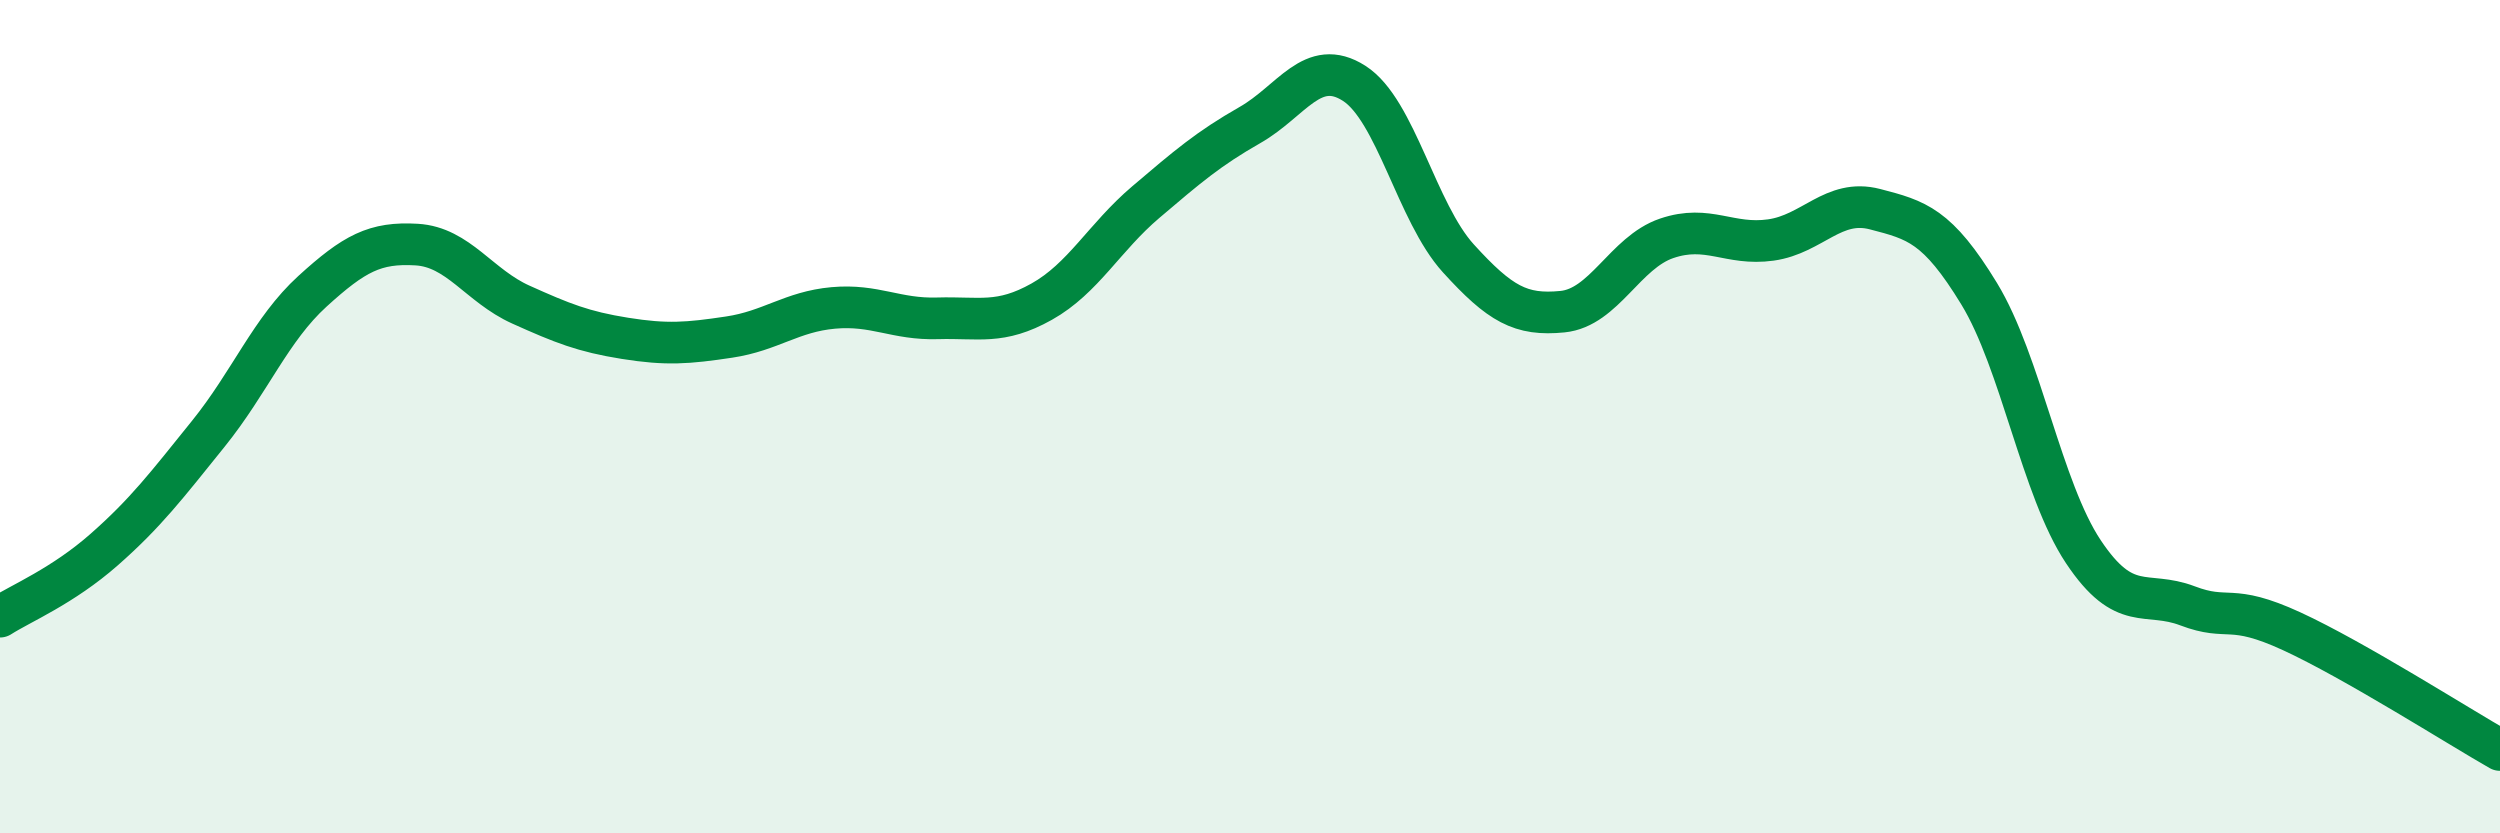
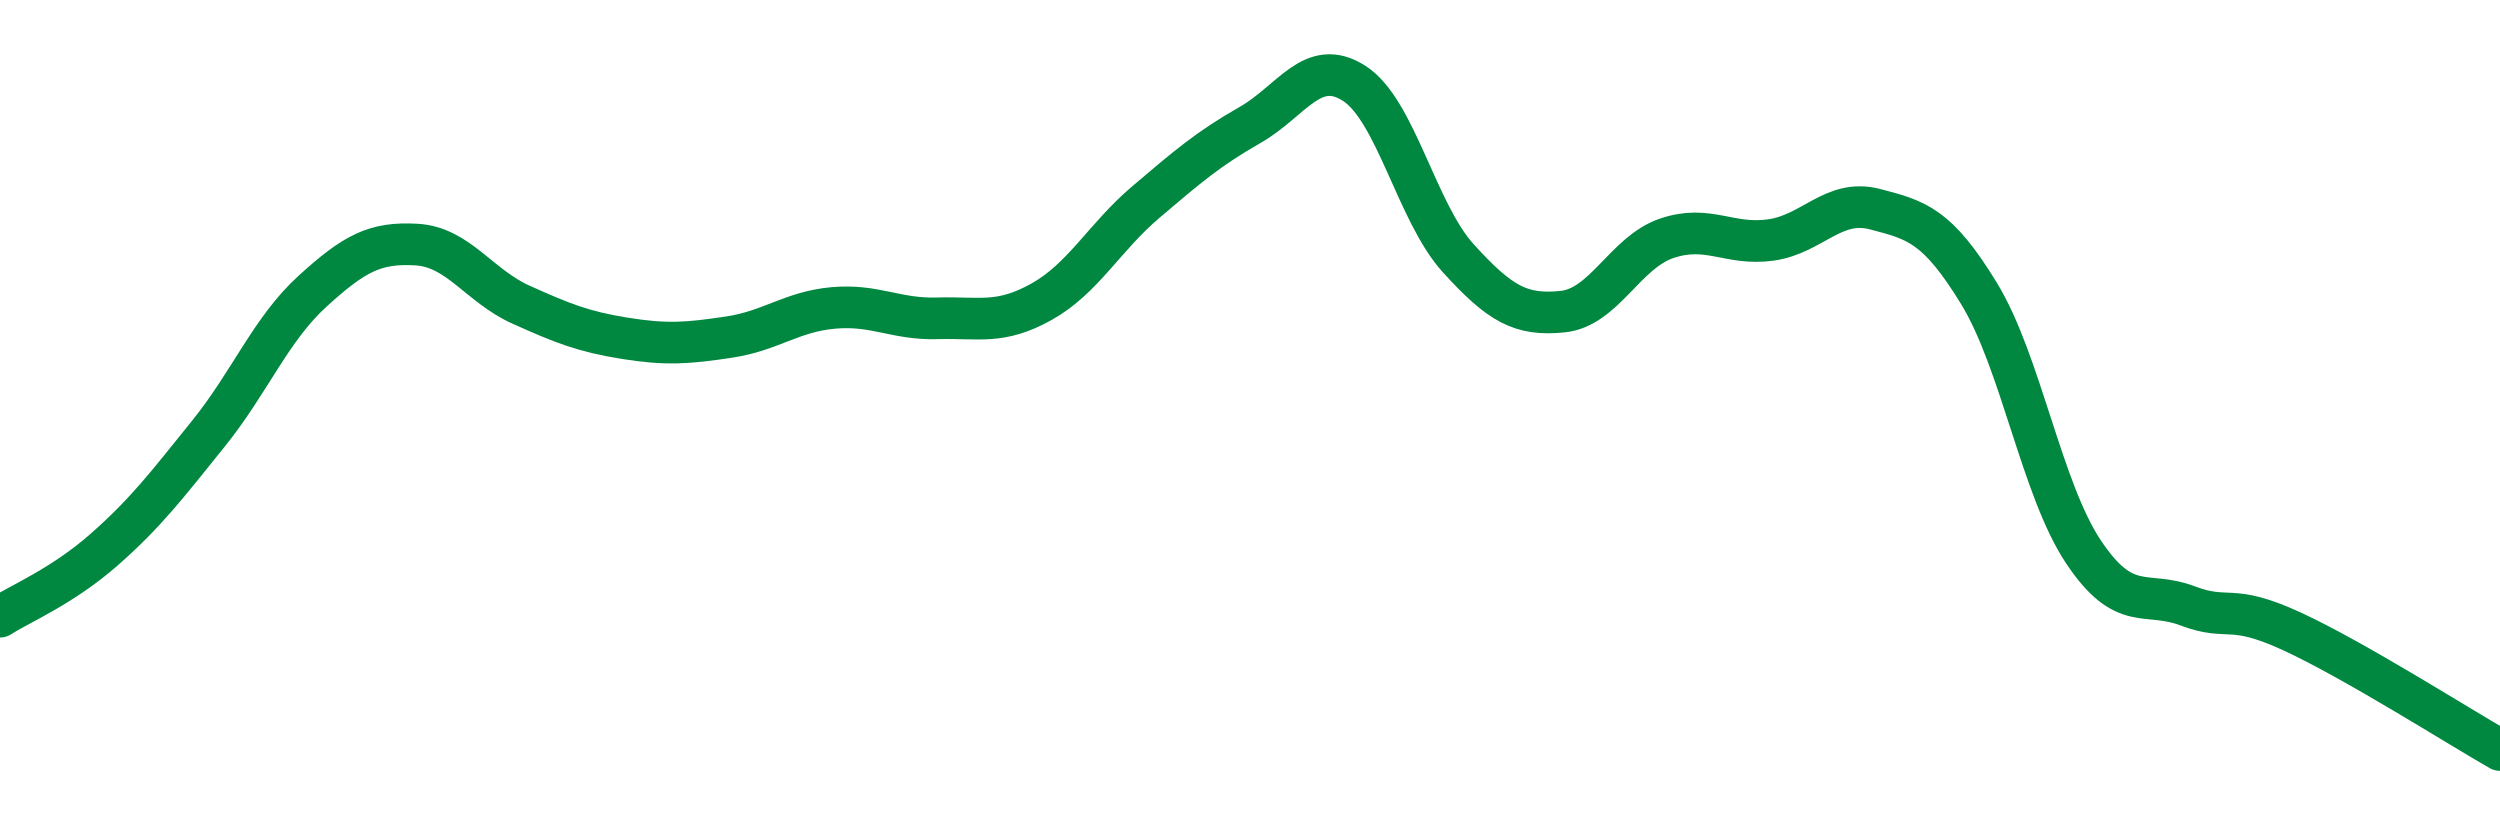
<svg xmlns="http://www.w3.org/2000/svg" width="60" height="20" viewBox="0 0 60 20">
-   <path d="M 0,14.8 C 0.5,14.48 1.5,14.07 2.5,13.19 C 3.5,12.31 4,11.65 5,10.41 C 6,9.17 6.5,7.9 7.5,6.99 C 8.5,6.08 9,5.81 10,5.87 C 11,5.93 11.5,6.86 12.5,7.31 C 13.5,7.76 14,7.96 15,8.12 C 16,8.28 16.5,8.24 17.5,8.09 C 18.5,7.94 19,7.48 20,7.39 C 21,7.3 21.5,7.67 22.5,7.64 C 23.5,7.61 24,7.8 25,7.24 C 26,6.68 26.5,5.7 27.5,4.85 C 28.5,4 29,3.57 30,3 C 31,2.43 31.5,1.36 32.5,2 C 33.5,2.64 34,5.1 35,6.2 C 36,7.3 36.5,7.58 37.5,7.48 C 38.5,7.38 39,6.06 40,5.72 C 41,5.38 41.5,5.9 42.5,5.76 C 43.5,5.62 44,4.76 45,5.02 C 46,5.28 46.5,5.41 47.5,7.05 C 48.5,8.69 49,11.74 50,13.24 C 51,14.74 51.5,14.16 52.5,14.54 C 53.5,14.92 53.5,14.46 55,15.15 C 56.5,15.84 59,17.43 60,18L60 20L0 20Z" fill="#008740" opacity="0.1" stroke-linecap="round" stroke-linejoin="round" />
  <path d="M 0,14.8 C 0.5,14.48 1.5,14.07 2.5,13.19 C 3.5,12.31 4,11.65 5,10.41 C 6,9.17 6.5,7.9 7.5,6.99 C 8.5,6.08 9,5.81 10,5.87 C 11,5.93 11.5,6.86 12.5,7.31 C 13.5,7.76 14,7.96 15,8.12 C 16,8.28 16.5,8.24 17.5,8.09 C 18.5,7.94 19,7.48 20,7.39 C 21,7.3 21.5,7.67 22.5,7.64 C 23.5,7.61 24,7.8 25,7.24 C 26,6.68 26.5,5.7 27.5,4.85 C 28.5,4 29,3.57 30,3 C 31,2.43 31.5,1.36 32.5,2 C 33.5,2.64 34,5.1 35,6.2 C 36,7.3 36.5,7.58 37.5,7.48 C 38.5,7.38 39,6.06 40,5.72 C 41,5.38 41.5,5.9 42.5,5.76 C 43.5,5.62 44,4.76 45,5.02 C 46,5.28 46.5,5.41 47.5,7.05 C 48.5,8.69 49,11.74 50,13.24 C 51,14.74 51.5,14.16 52.5,14.54 C 53.5,14.92 53.5,14.46 55,15.15 C 56.5,15.84 59,17.43 60,18" stroke="#008740" stroke-width="1" fill="none" stroke-linecap="round" stroke-linejoin="round" />
</svg>